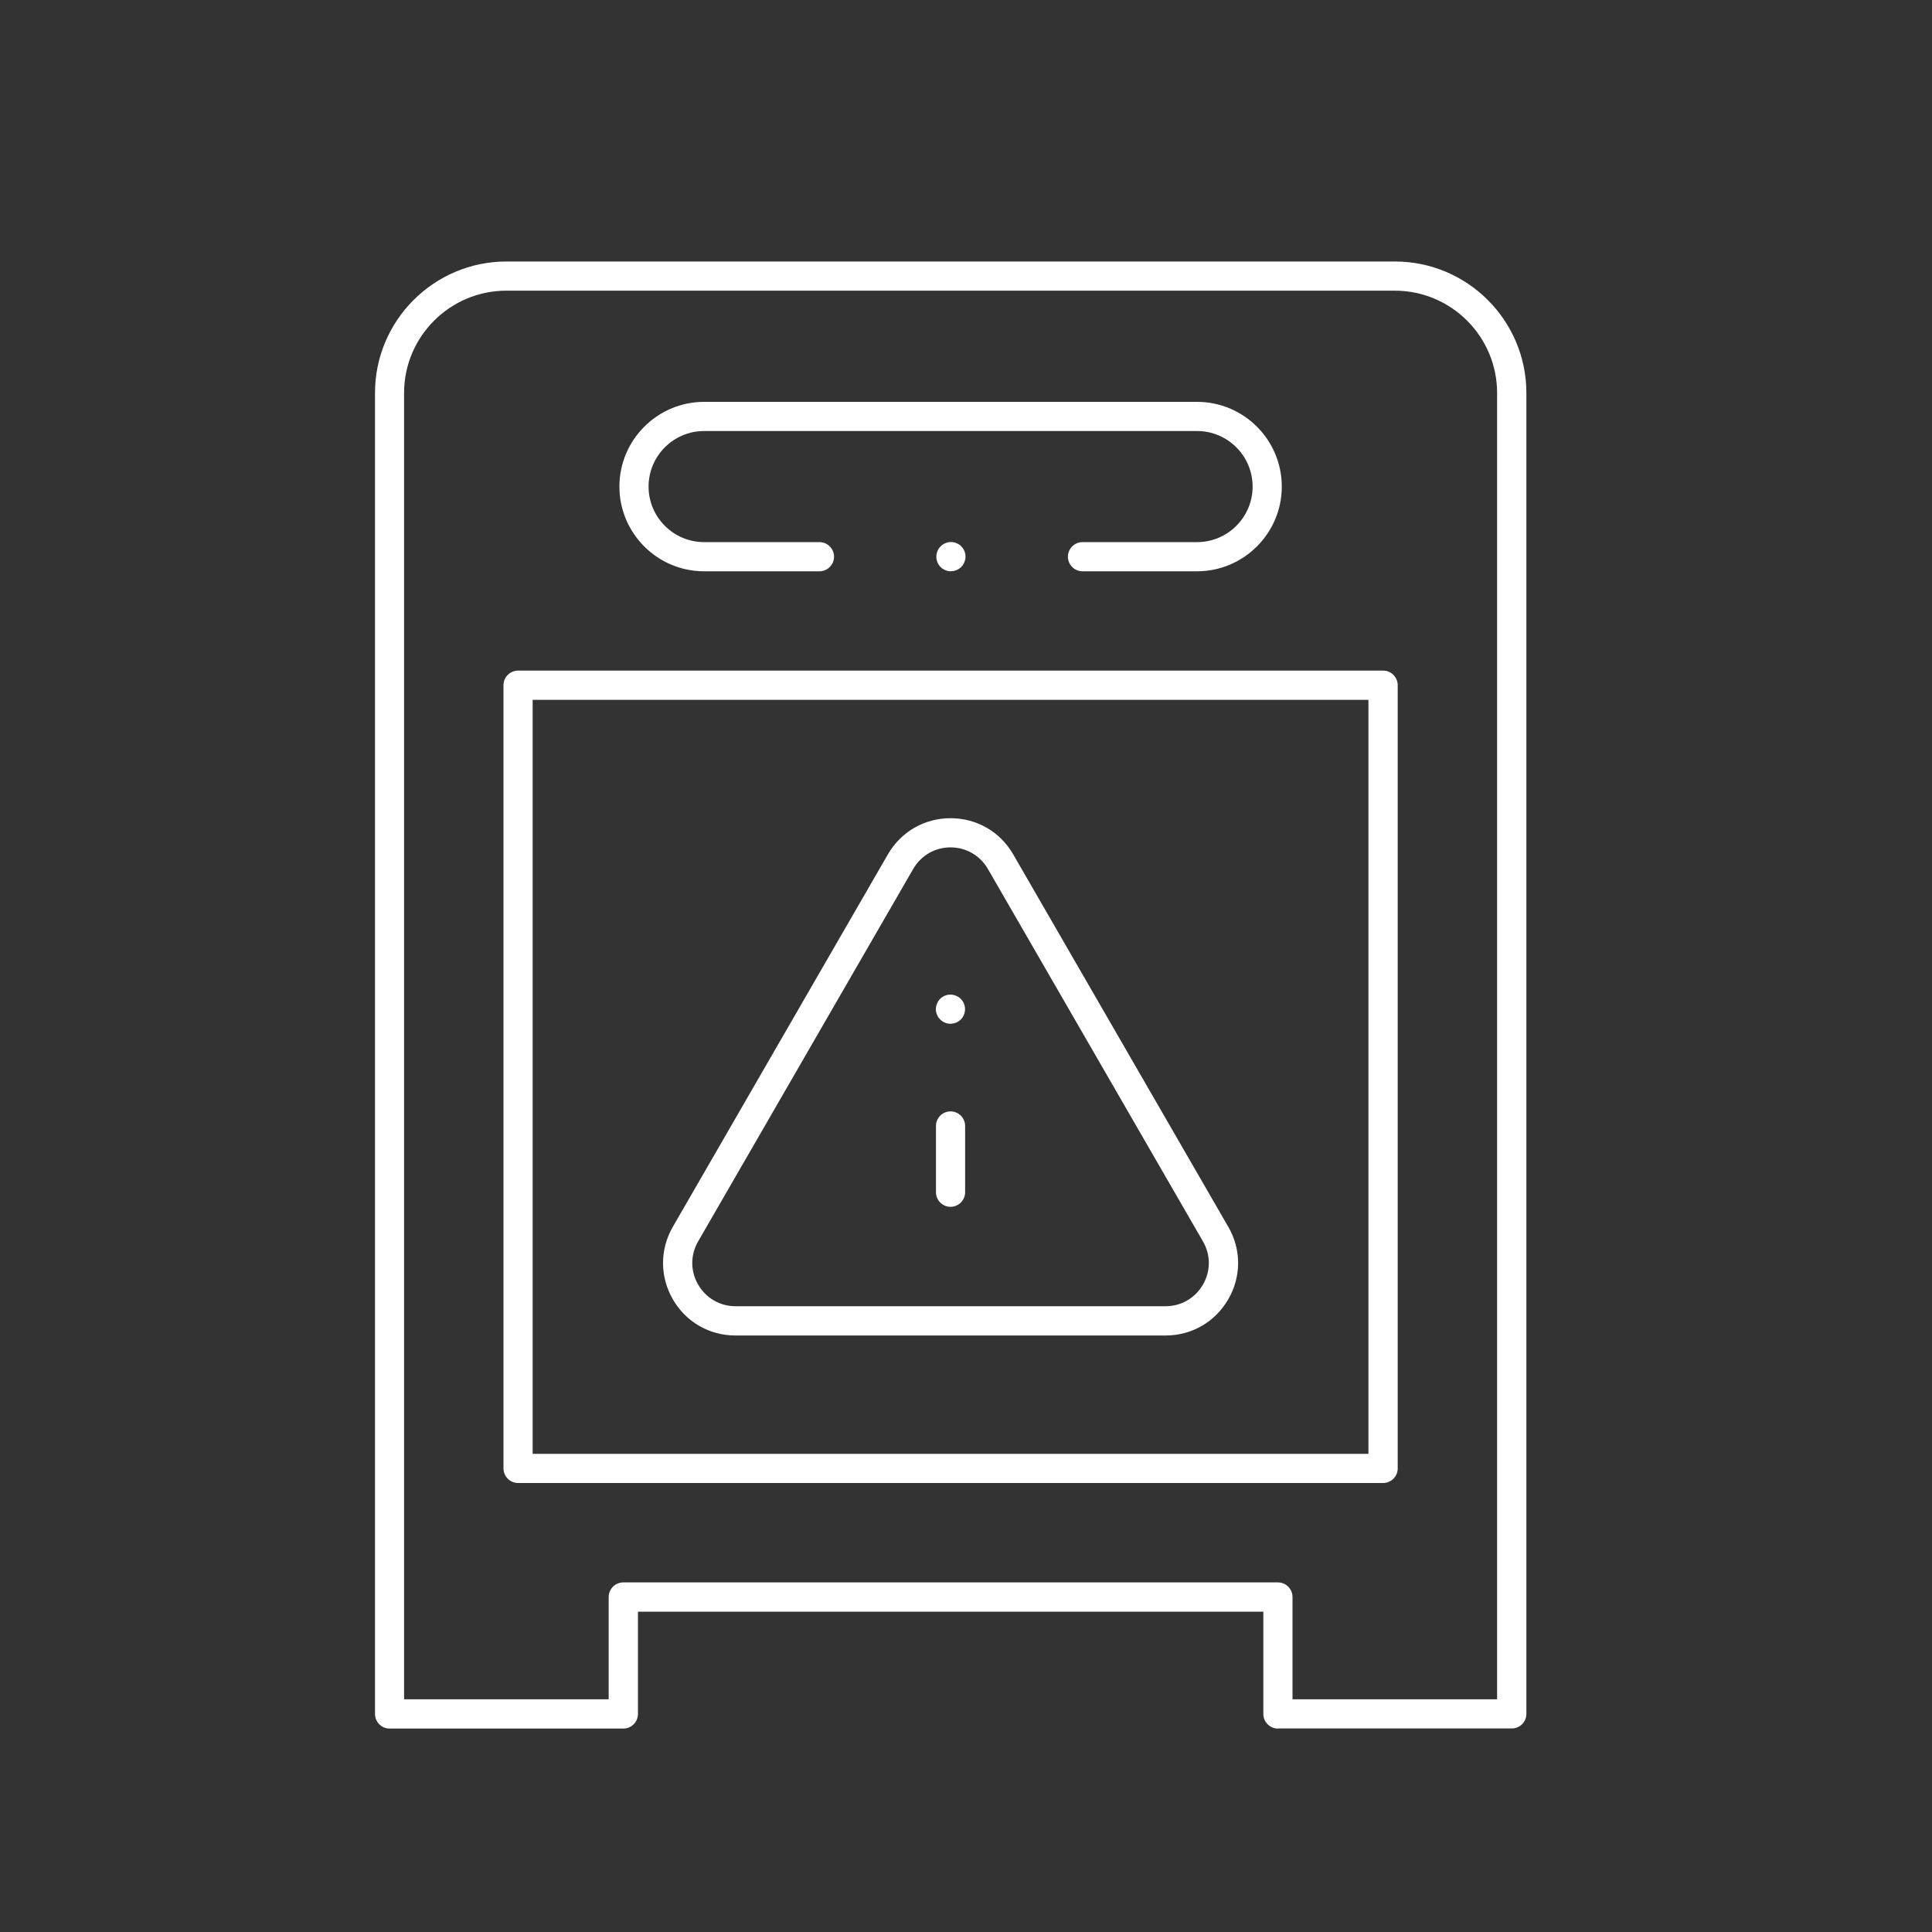
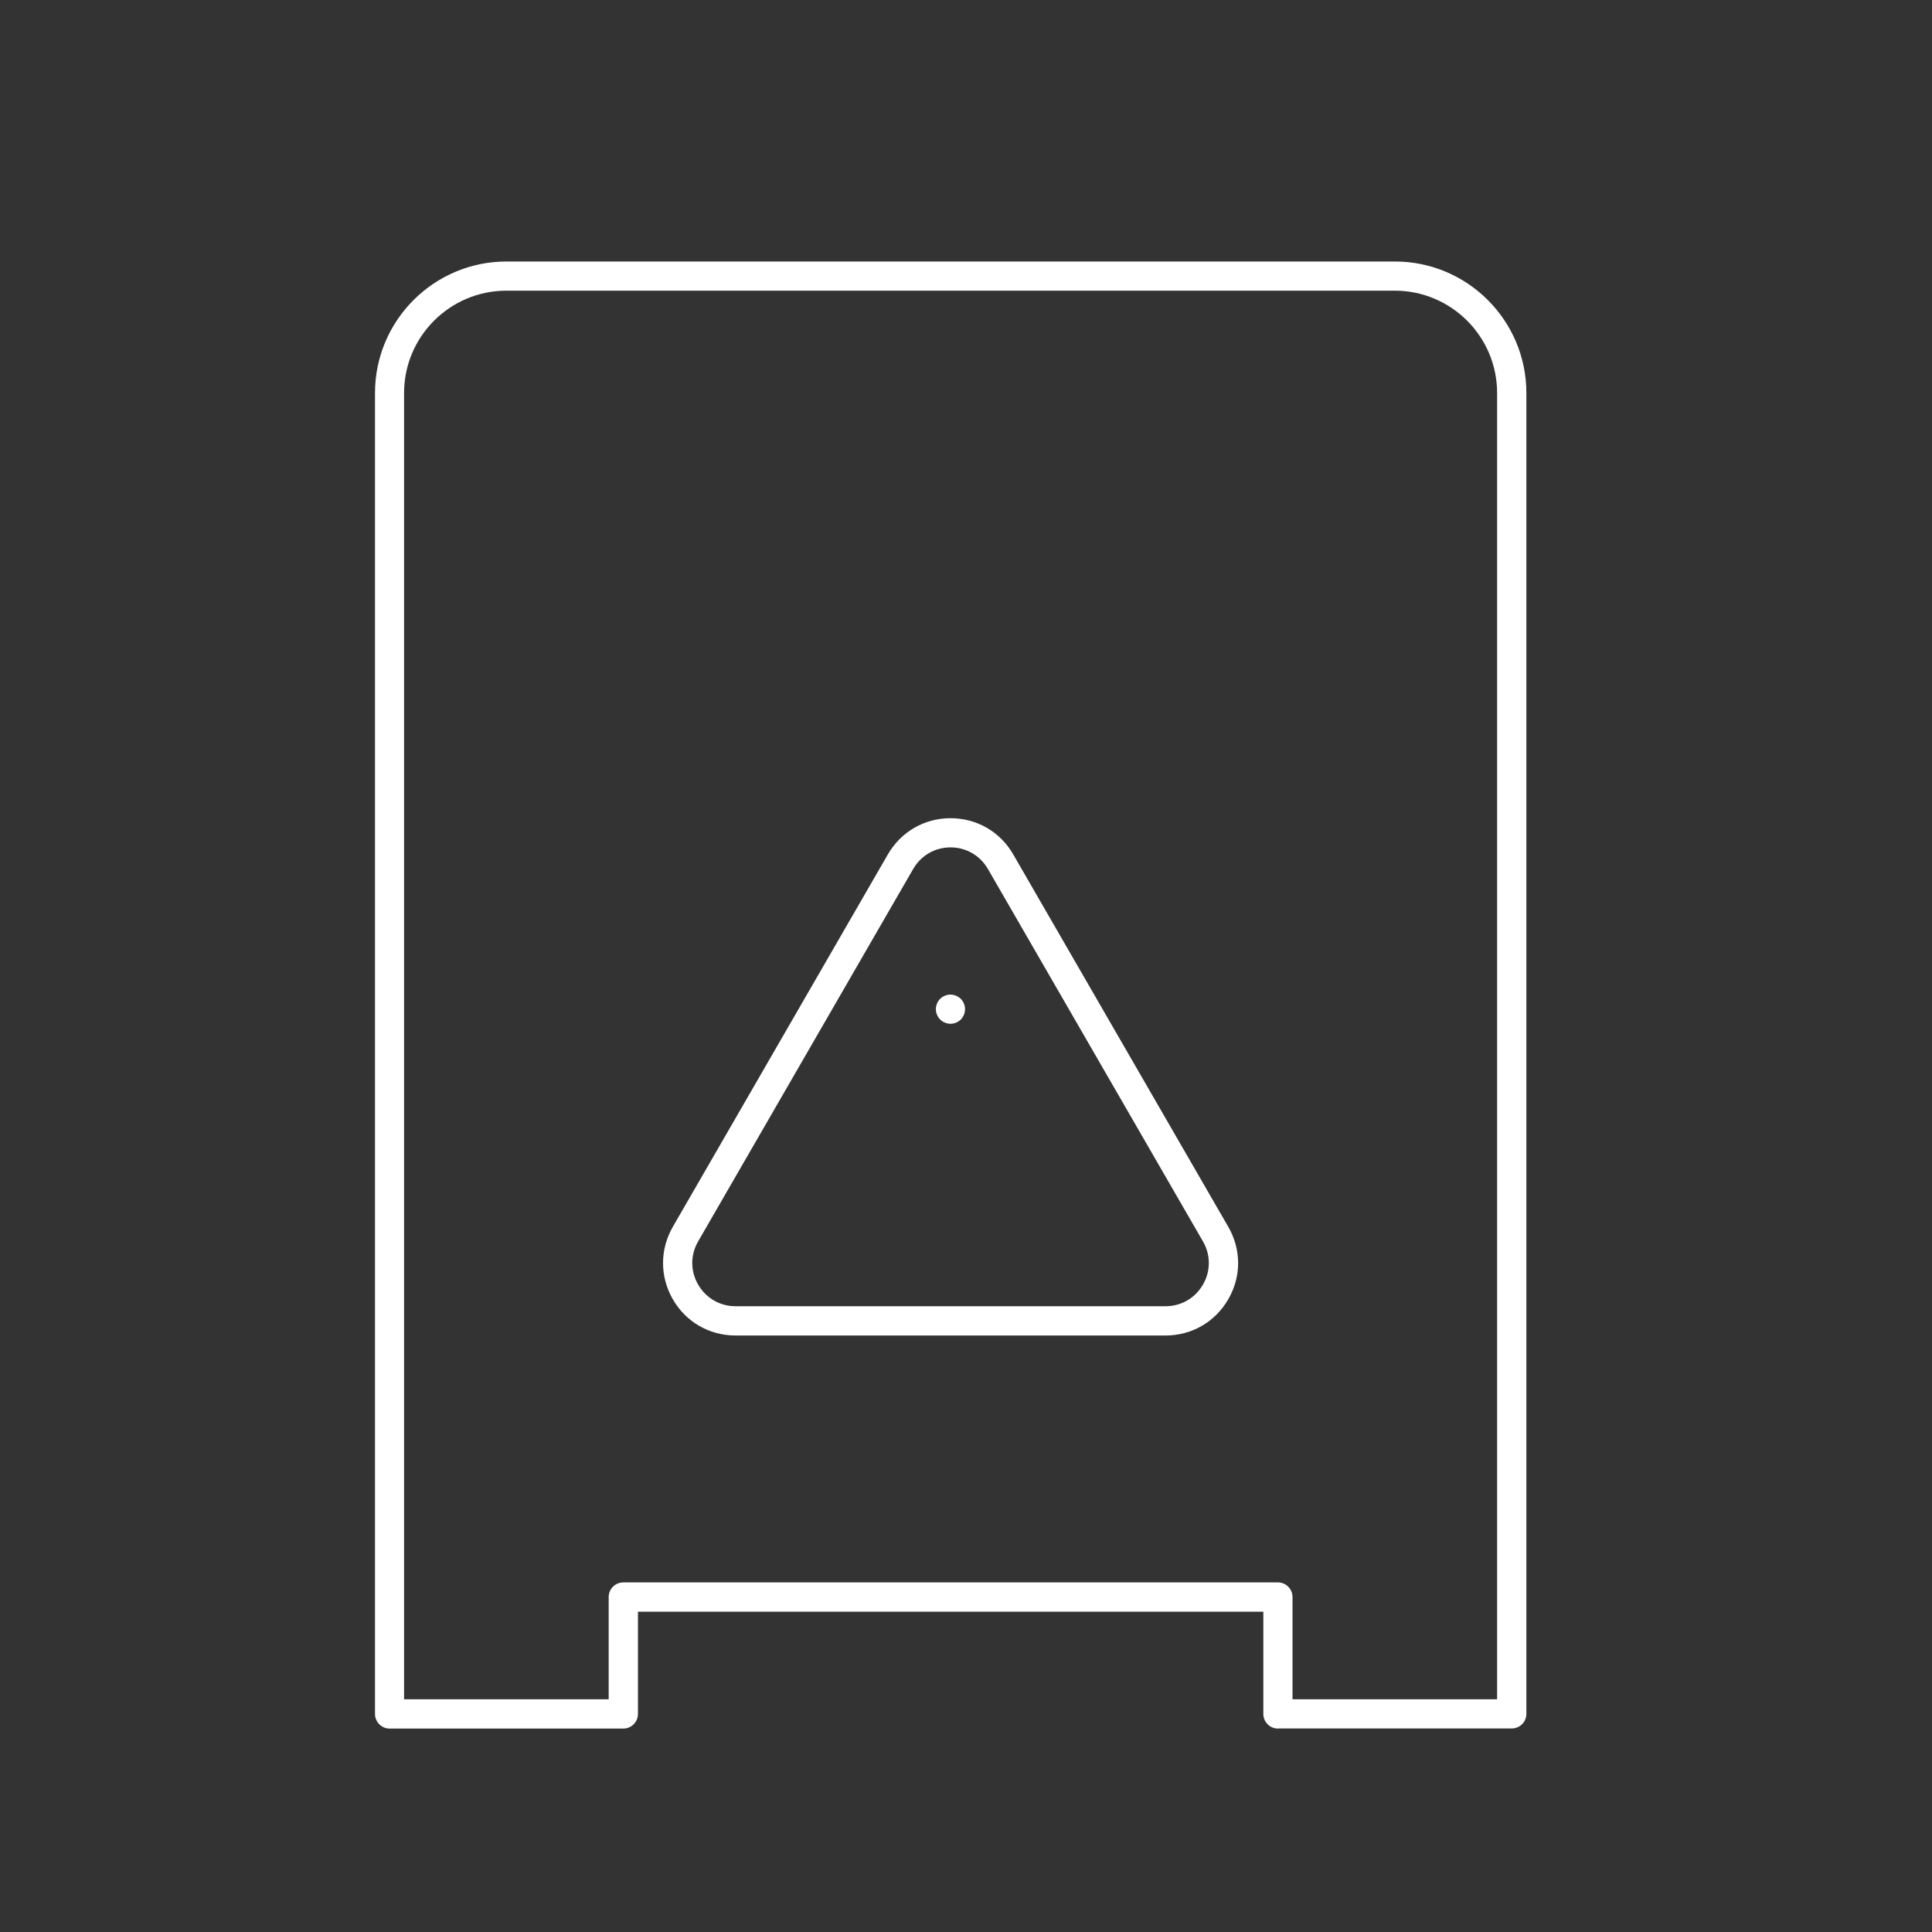
<svg xmlns="http://www.w3.org/2000/svg" id="Layer_1" viewBox="0 0 200 200">
  <rect x="0" y="0" width="200" height="200" fill="#333333" stroke="none" />
  <defs>
    <style>
      .cls-1 {
        fill: #fff;
      }
    </style>
  </defs>
-   <path class="cls-1" d="M112.06,59.14c-.83,0-1.51-.68-1.51-1.51s.68-1.51,1.51-1.51h11.86c3.17,0,5.75-2.58,5.75-5.75s-2.58-5.75-5.75-5.75h-51.03c-3.17,0-5.75,2.58-5.75,5.75s2.58,5.75,5.75,5.75h11.94c.83,0,1.51.68,1.51,1.51s-.68,1.51-1.51,1.51h-11.94c-4.84,0-8.77-3.94-8.77-8.77s3.94-8.77,8.77-8.77h51.03c4.84,0,8.77,3.94,8.77,8.77s-3.94,8.77-8.77,8.77h-11.86Z" />
  <path class="cls-1" d="M132.29,178.94c-.83,0-1.51-.68-1.51-1.51v-10.59h-64.74v10.59c0,.83-.68,1.51-1.51,1.51h-24.2c-.83,0-1.51-.68-1.51-1.51V40.68c0-7.51,6.11-13.61,13.61-13.61h91.97c7.51,0,13.61,6.11,13.61,13.61v136.74c0,.83-.68,1.51-1.51,1.51h-24.2ZM132.29,163.81c.83,0,1.51.68,1.51,1.51v10.59h21.18V40.68c0-5.84-4.75-10.59-10.59-10.59H52.42c-5.84,0-10.59,4.75-10.59,10.59v135.23h21.18v-10.59c0-.83.68-1.51,1.51-1.51h67.76Z" />
  <path class="cls-1" d="M76.14,138.25c-2.71,0-5.14-1.4-6.49-3.75-1.35-2.35-1.35-5.15,0-7.5l22.26-38.55c1.36-2.35,3.78-3.75,6.49-3.75s5.14,1.4,6.49,3.75l22.26,38.55c1.36,2.35,1.36,5.15,0,7.5-1.36,2.35-3.78,3.75-6.49,3.75h-44.52ZM98.4,87.72c-1.62,0-3.06.84-3.87,2.24l-22.26,38.55c-.81,1.4-.81,3.07,0,4.47.81,1.4,2.26,2.24,3.87,2.24h44.52c1.62,0,3.06-.84,3.87-2.24.81-1.4.81-3.07,0-4.47l-22.26-38.55c-.81-1.4-2.26-2.24-3.87-2.24Z" />
-   <path class="cls-1" d="M53.63,153.52c-.83,0-1.51-.68-1.51-1.51v-81.08c0-.83.68-1.51,1.51-1.51h89.55c.83,0,1.51.68,1.51,1.51v81.08c0,.83-.68,1.51-1.51,1.51H53.63ZM55.14,150.5h86.52v-78.05H55.14v78.05Z" />
-   <path class="cls-1" d="M98.4,124.93c-.83,0-1.51-.68-1.51-1.51v-6.86c0-.83.68-1.51,1.51-1.51s1.51.68,1.51,1.51v6.86c0,.83-.68,1.51-1.51,1.51Z" />
  <path class="cls-1" d="M98.4,105.98c-.4,0-.79-.16-1.07-.44-.28-.28-.45-.67-.45-1.07s.17-.79.44-1.07c.28-.28.68-.44,1.07-.44s.79.17,1.07.44c.28.28.44.68.44,1.07s-.16.79-.44,1.07c-.28.28-.68.44-1.07.44Z" />
-   <path class="cls-1" d="M98.44,59.14c-.4,0-.79-.16-1.07-.44-.28-.28-.44-.67-.44-1.07s.16-.79.44-1.07c.28-.28.67-.45,1.07-.45s.79.17,1.07.44c.28.28.44.68.44,1.07s-.17.79-.44,1.07c-.28.28-.68.44-1.07.44Z" />
</svg>